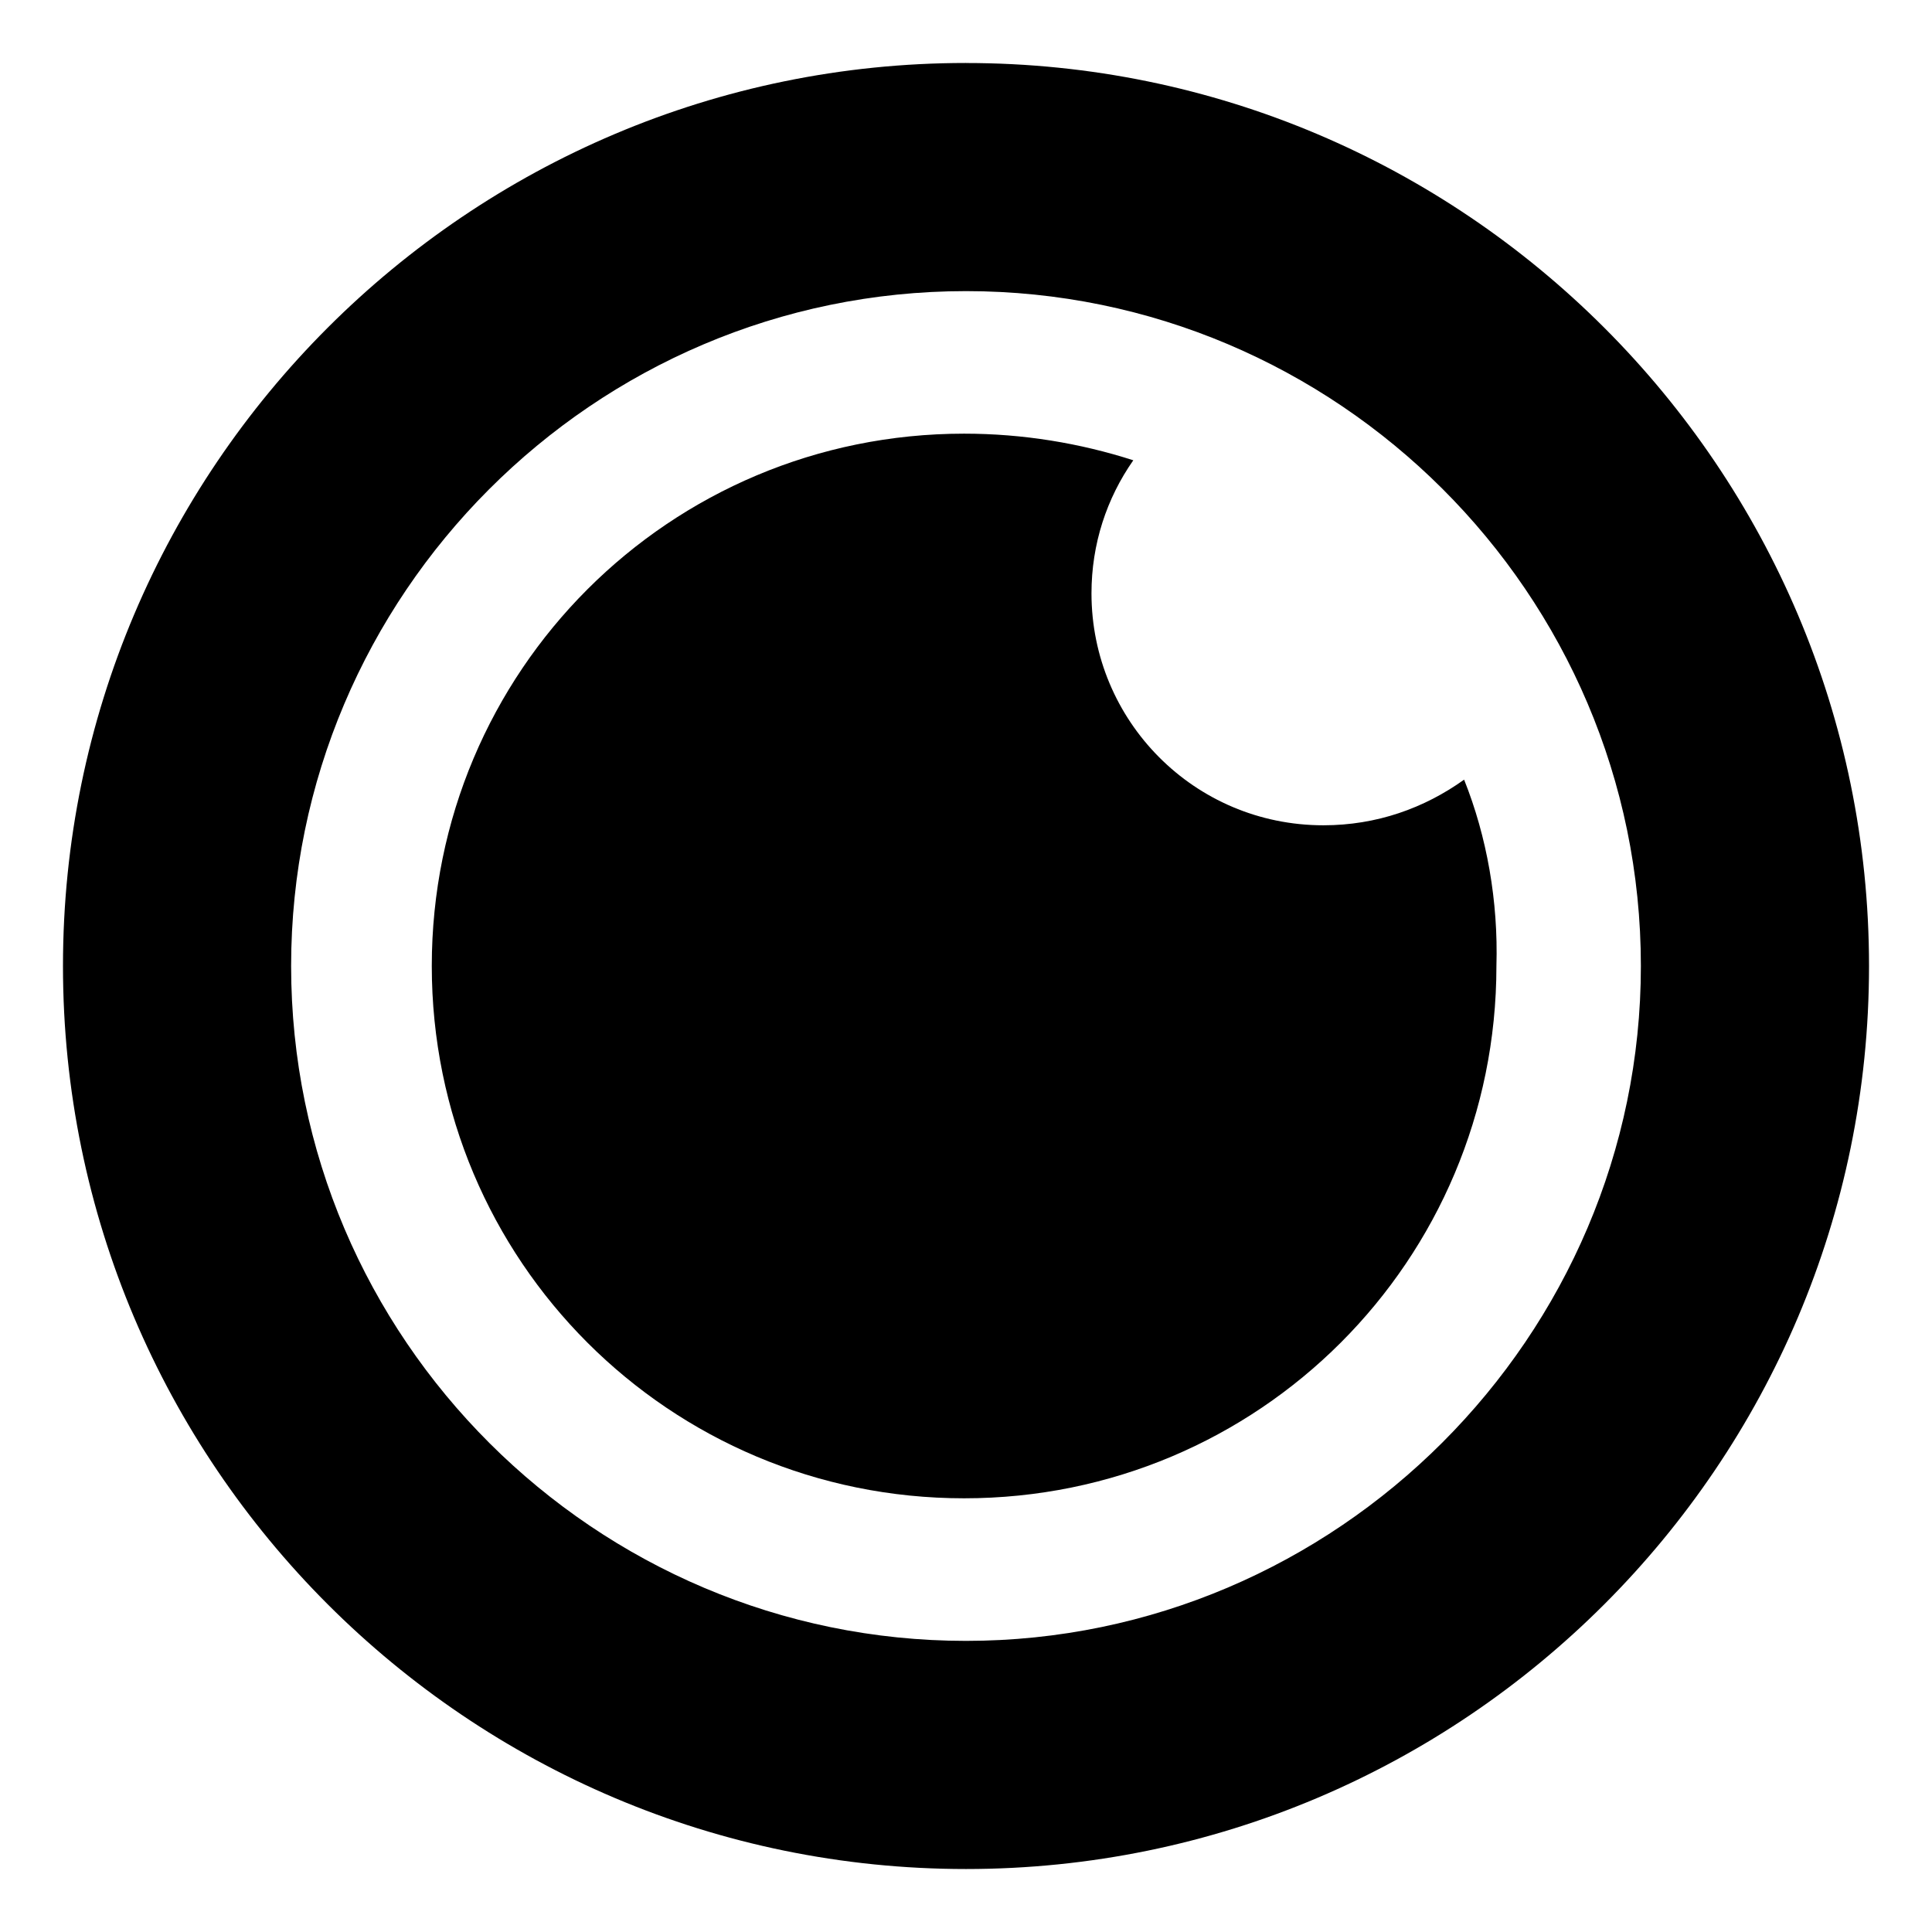
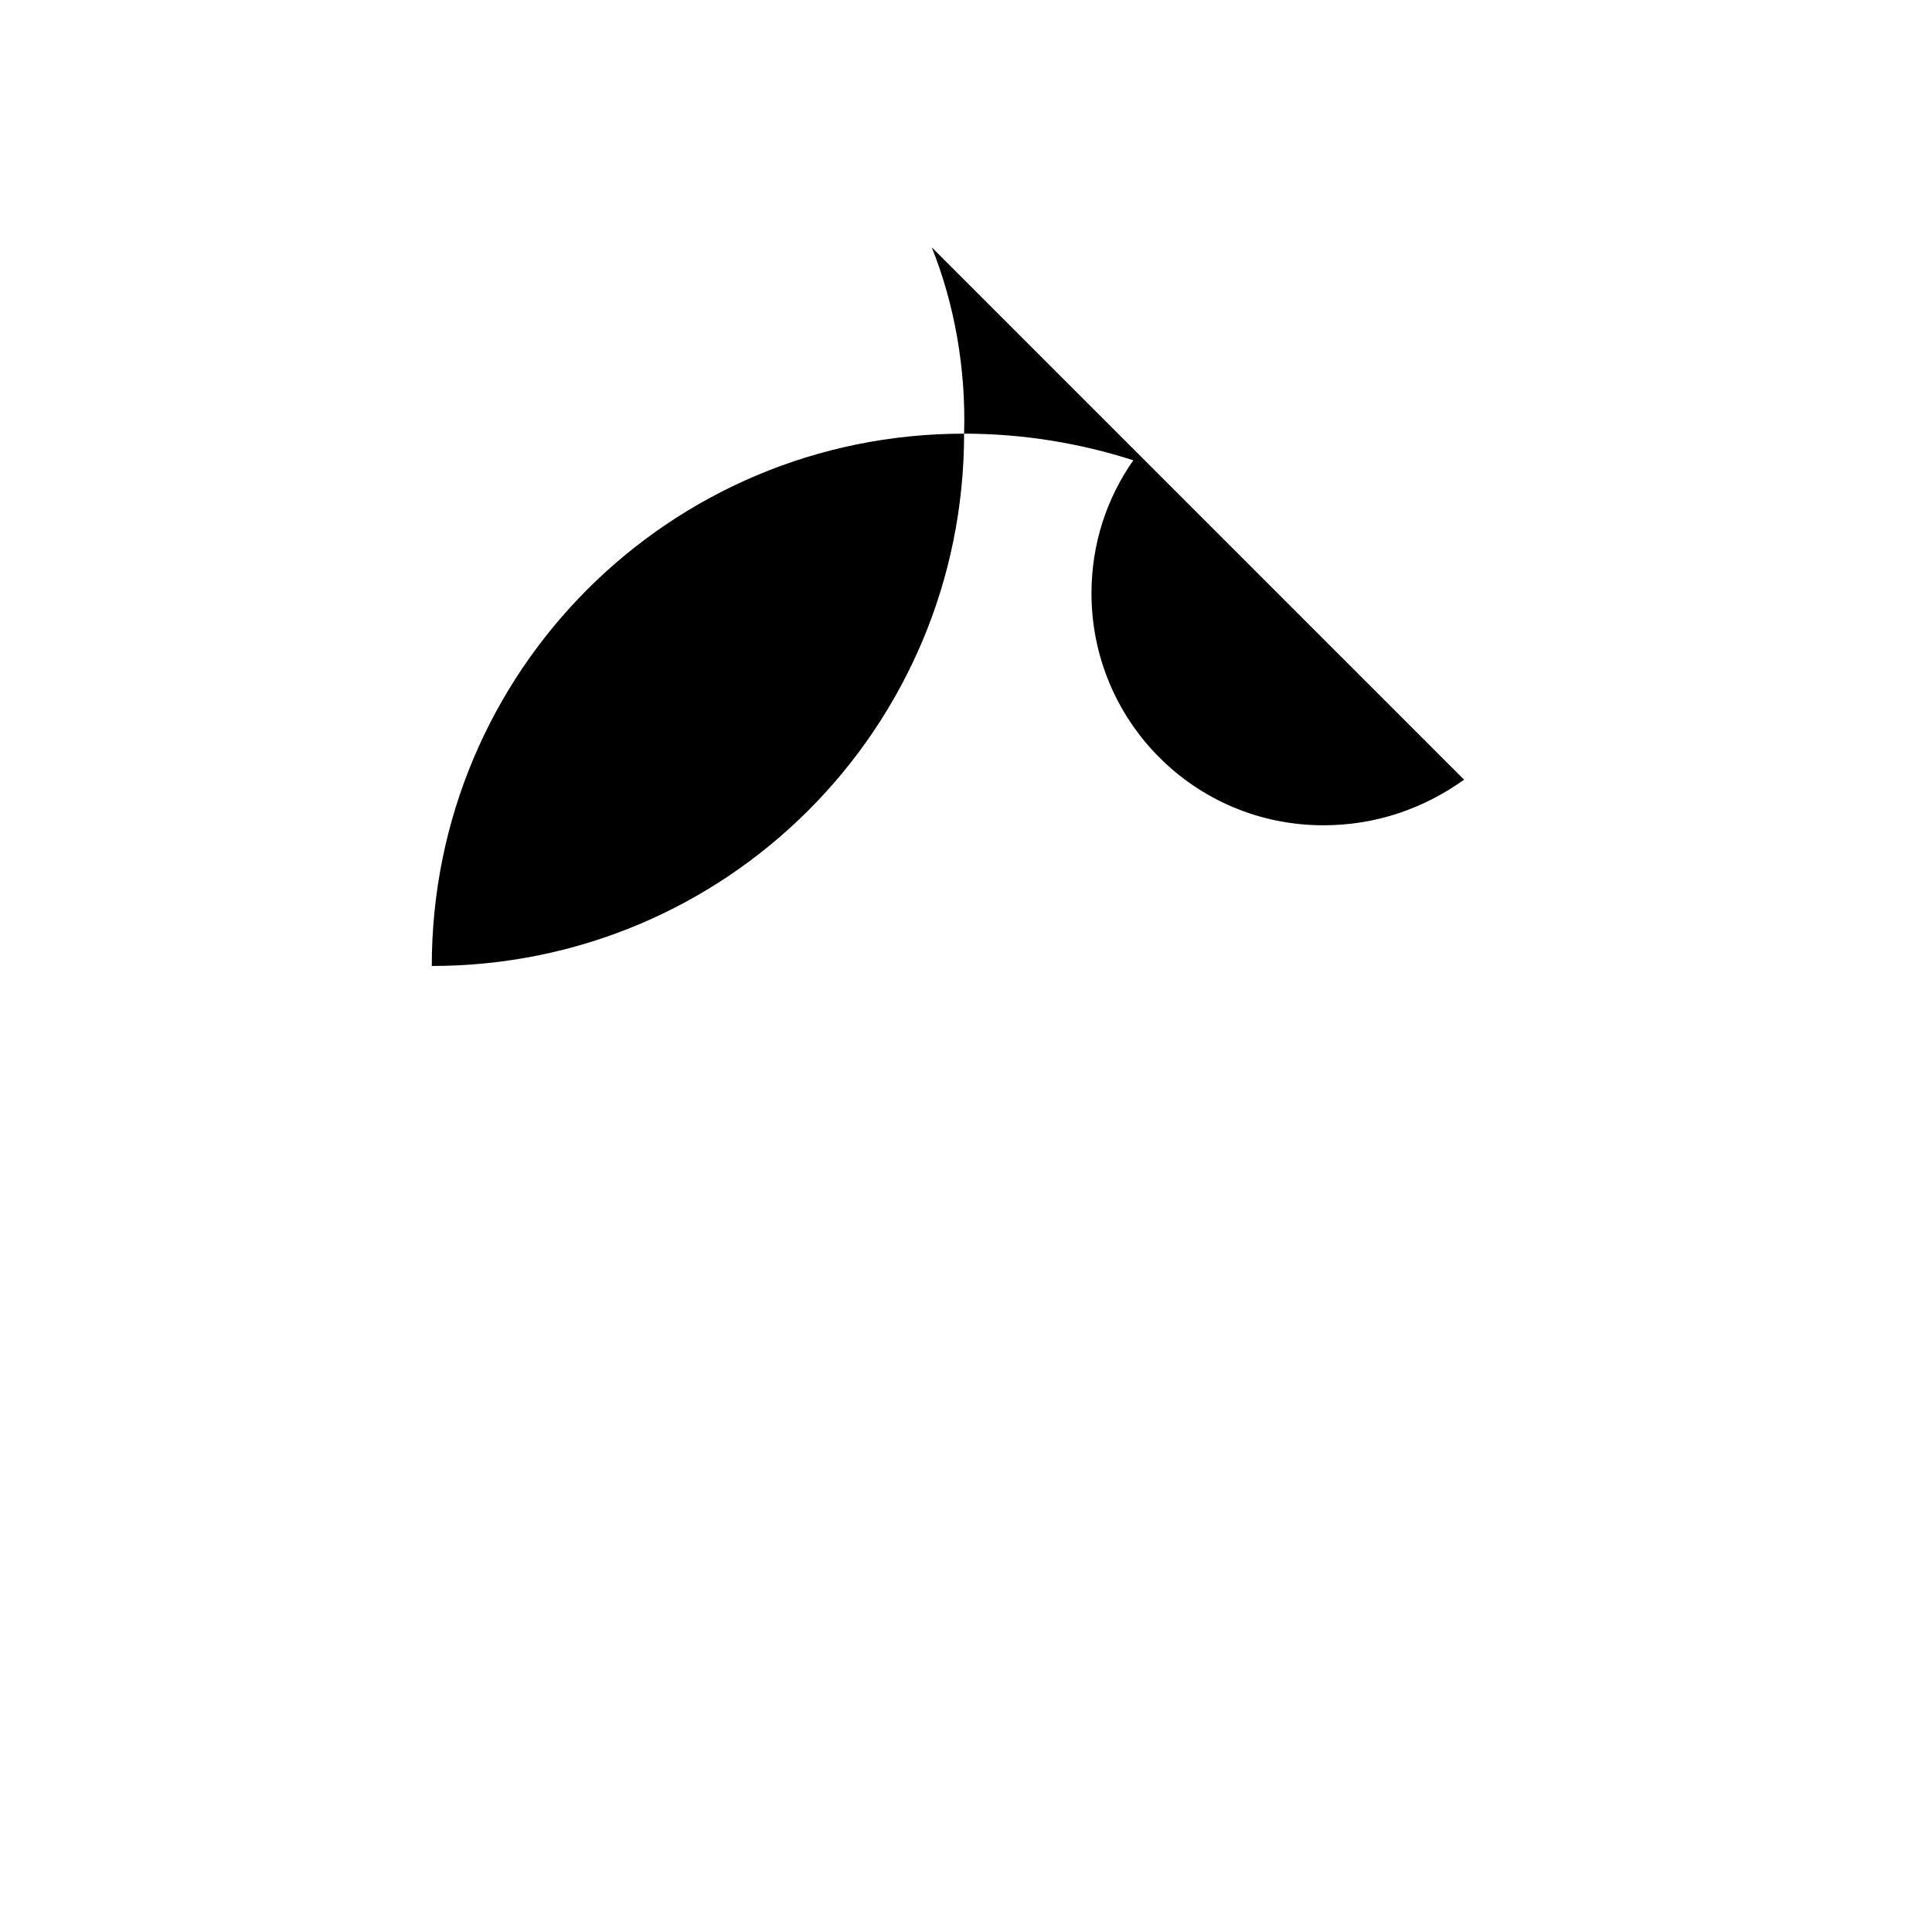
<svg xmlns="http://www.w3.org/2000/svg" fill="#000000" width="800px" height="800px" version="1.1" viewBox="144 144 512 512">
  <g>
-     <path d="m400 160.69c-132 0-239.31 107.31-239.31 239.31 0 132 107.31 239.31 239.31 239.31 132 0.004 239.31-107.31 239.31-239.3 0-132-107.31-239.31-239.31-239.31zm0 418.16c-98.242 0-178.85-80.105-178.85-178.85 0-98.242 80.105-178.85 178.85-178.85 98.242 0 178.85 80.105 178.85 178.85 0 98.242-80.609 178.85-178.85 178.85z" />
-     <path d="m532 350.62c-10.578 7.559-23.176 12.09-37.281 12.09-34.258 0-61.465-27.711-61.465-61.465 0-13.098 4.031-25.191 11.082-35.266-14.105-4.535-29.223-7.055-44.84-7.055-78.09 0-141.07 62.977-141.07 141.07s62.977 141.07 141.07 141.07c78.09 0 141.07-62.977 141.07-141.07 0.508-17.129-2.516-34.258-8.562-49.371z" />
+     <path d="m532 350.62c-10.578 7.559-23.176 12.09-37.281 12.09-34.258 0-61.465-27.711-61.465-61.465 0-13.098 4.031-25.191 11.082-35.266-14.105-4.535-29.223-7.055-44.84-7.055-78.09 0-141.07 62.977-141.07 141.07c78.09 0 141.07-62.977 141.07-141.07 0.508-17.129-2.516-34.258-8.562-49.371z" />
  </g>
</svg>